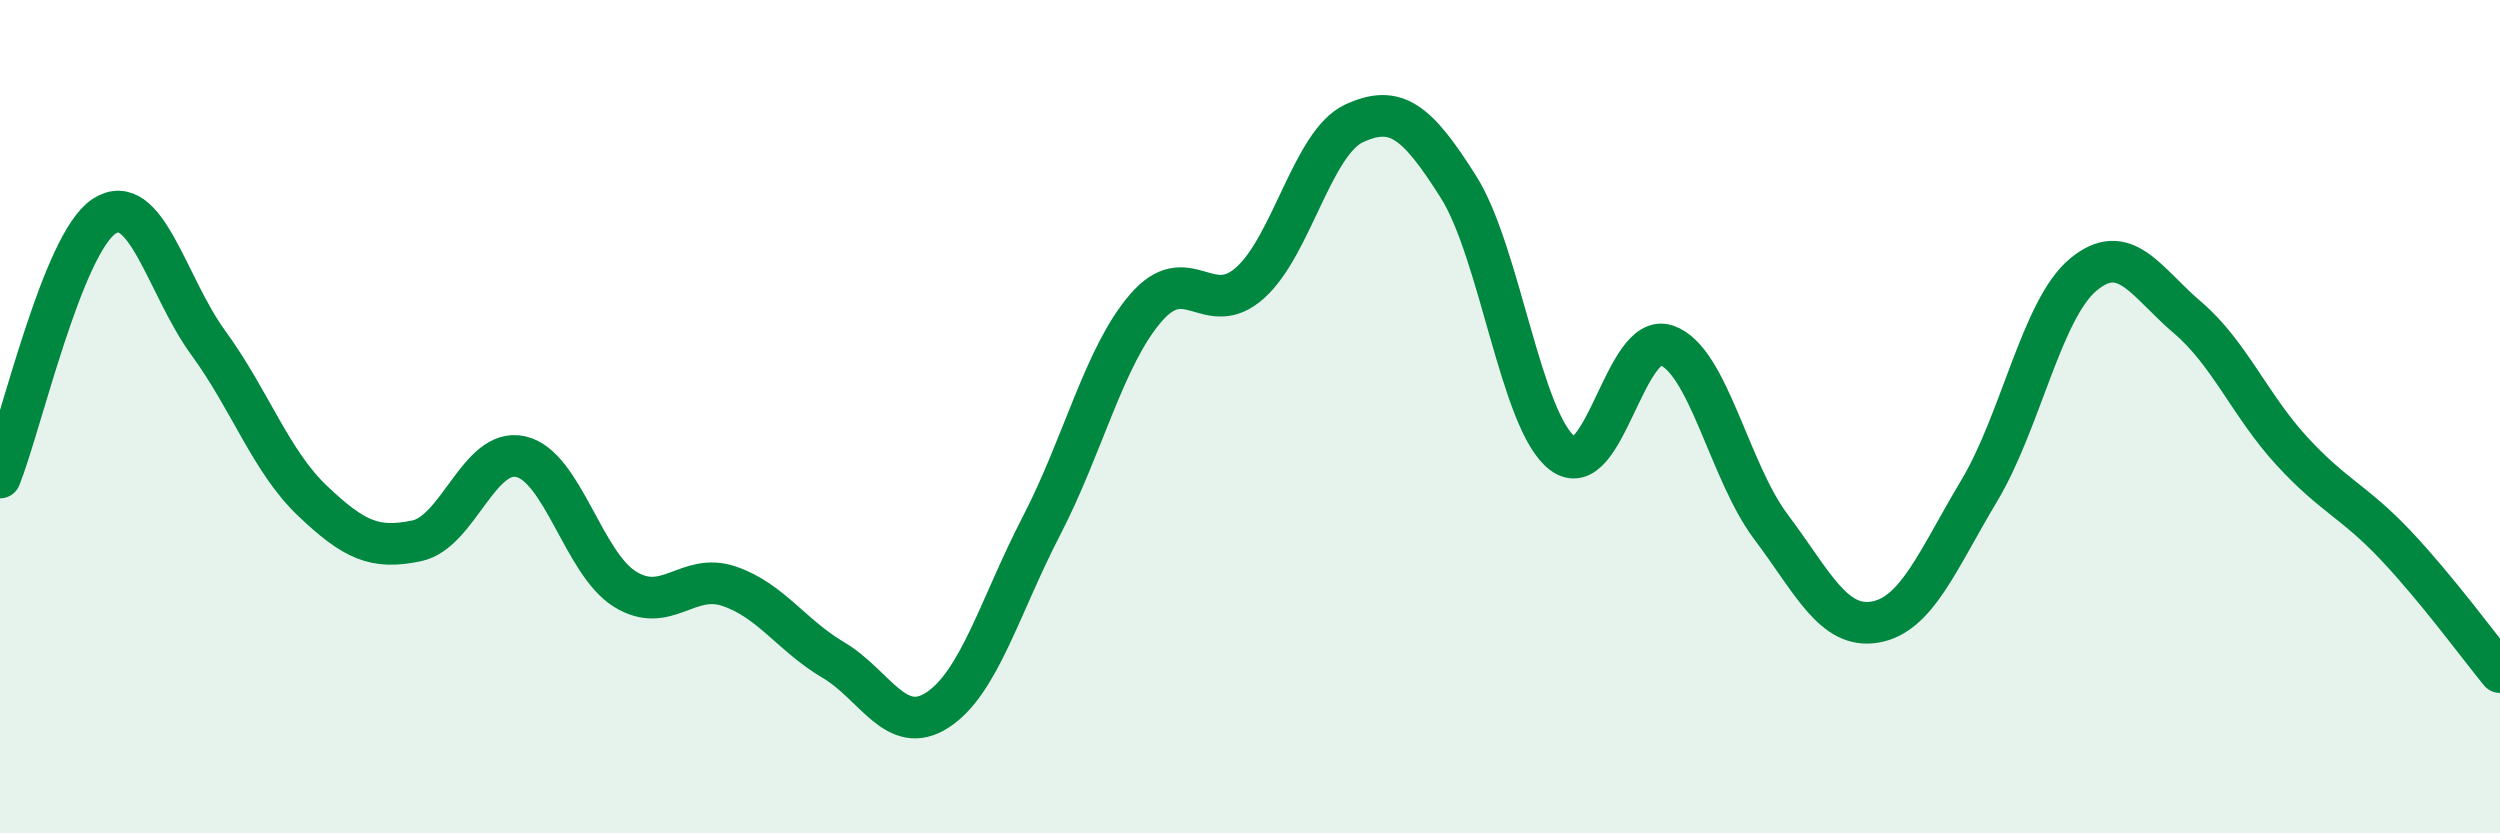
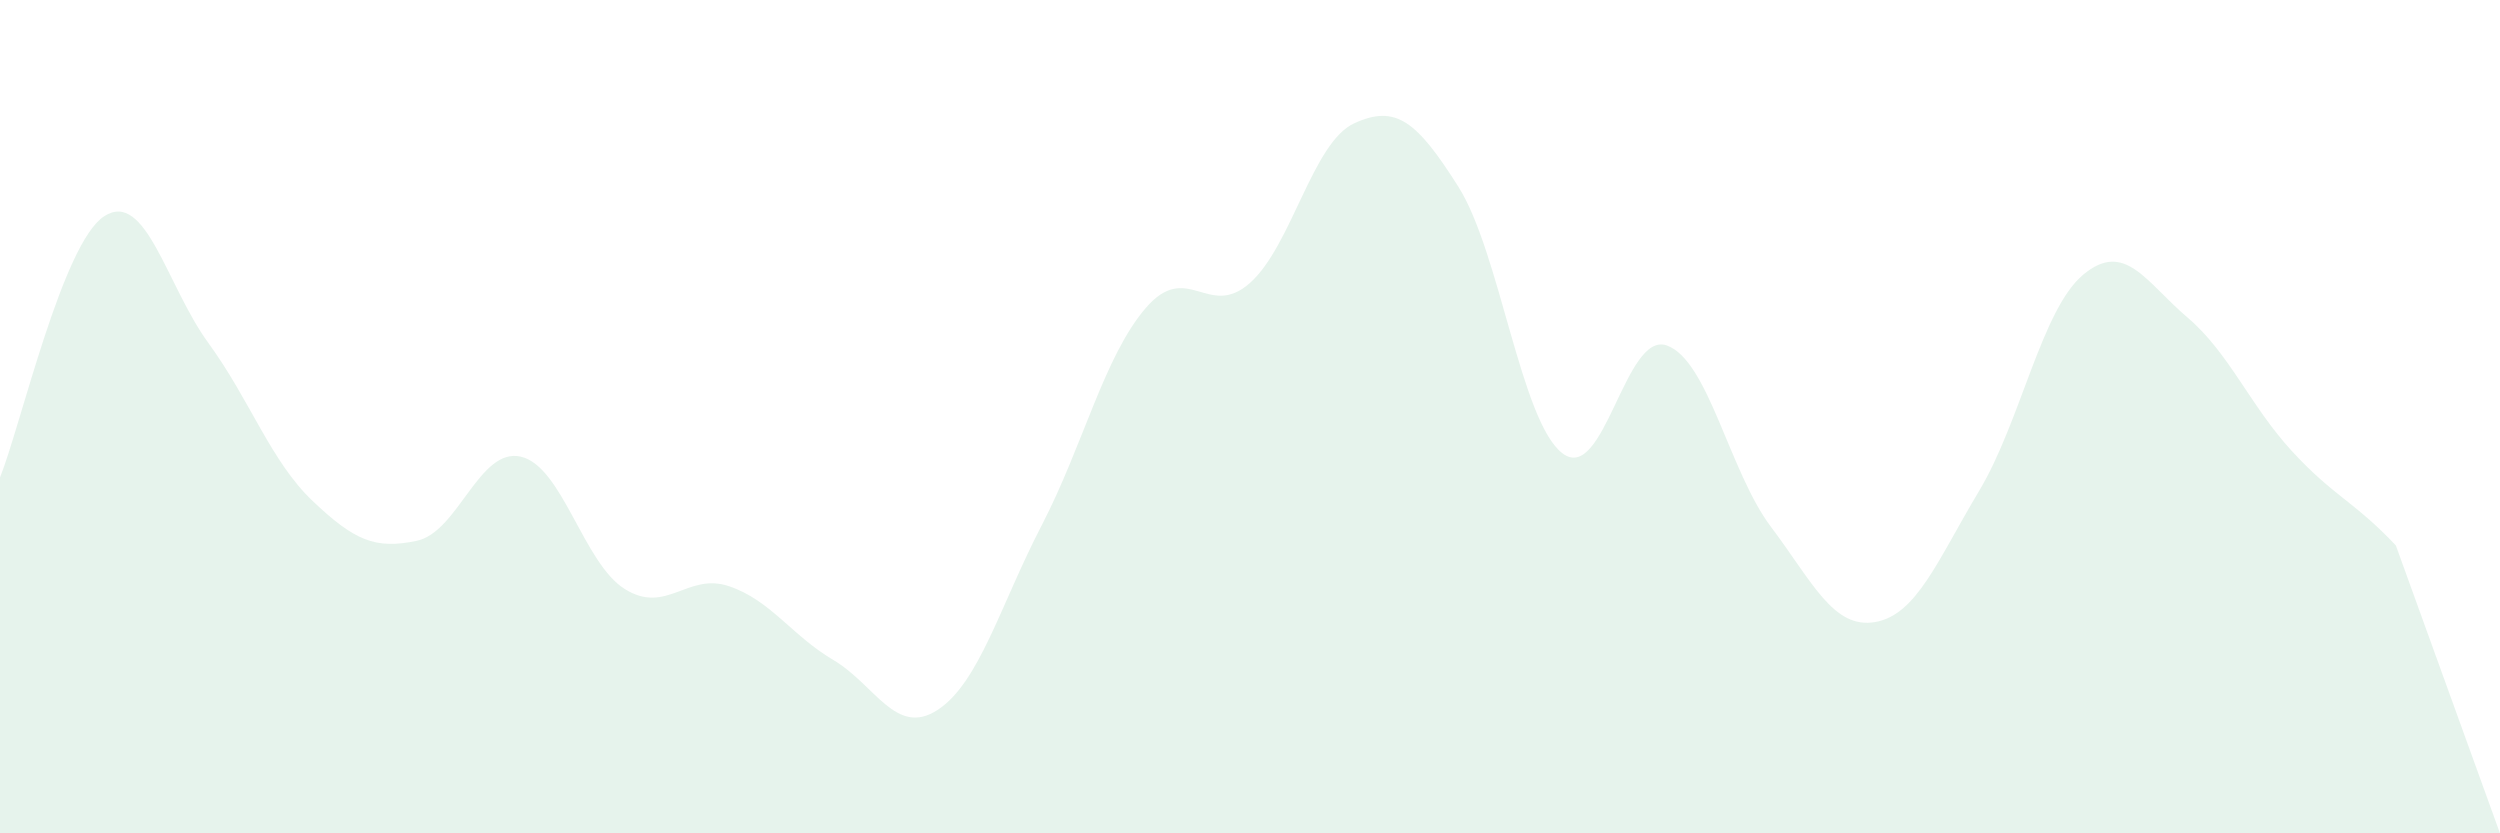
<svg xmlns="http://www.w3.org/2000/svg" width="60" height="20" viewBox="0 0 60 20">
-   <path d="M 0,11.46 C 0.5,10.21 1.5,5.84 2.5,5.19 C 3.5,4.54 4,6.86 5,8.23 C 6,9.6 6.5,11.07 7.5,12.02 C 8.5,12.97 9,13.19 10,12.98 C 11,12.77 11.5,10.73 12.5,10.96 C 13.5,11.19 14,13.52 15,14.14 C 16,14.76 16.5,13.73 17.5,14.07 C 18.5,14.41 19,15.25 20,15.84 C 21,16.43 21.5,17.69 22.5,17.04 C 23.5,16.39 24,14.54 25,12.61 C 26,10.68 26.5,8.55 27.5,7.39 C 28.5,6.23 29,7.68 30,6.79 C 31,5.9 31.5,3.42 32.5,2.96 C 33.5,2.5 34,2.9 35,4.48 C 36,6.06 36.5,10.12 37.5,10.88 C 38.5,11.64 39,7.94 40,8.29 C 41,8.64 41.5,11.31 42.5,12.64 C 43.5,13.97 44,15.1 45,14.93 C 46,14.76 46.5,13.45 47.5,11.78 C 48.5,10.11 49,7.42 50,6.59 C 51,5.76 51.5,6.77 52.5,7.62 C 53.5,8.47 54,9.73 55,10.82 C 56,11.91 56.5,12.03 57.5,13.09 C 58.5,14.15 59.5,15.52 60,16.13L60 20L0 20Z" fill="#008740" opacity="0.1" stroke-linecap="round" stroke-linejoin="round" />
-   <path d="M 0,11.46 C 0.5,10.21 1.5,5.84 2.5,5.19 C 3.5,4.54 4,6.86 5,8.23 C 6,9.6 6.5,11.07 7.5,12.02 C 8.5,12.97 9,13.19 10,12.98 C 11,12.77 11.5,10.73 12.5,10.96 C 13.5,11.19 14,13.52 15,14.14 C 16,14.76 16.5,13.73 17.5,14.07 C 18.5,14.41 19,15.25 20,15.84 C 21,16.43 21.5,17.69 22.5,17.04 C 23.5,16.39 24,14.54 25,12.61 C 26,10.68 26.5,8.55 27.5,7.39 C 28.5,6.23 29,7.68 30,6.79 C 31,5.9 31.5,3.42 32.5,2.96 C 33.5,2.5 34,2.9 35,4.48 C 36,6.06 36.5,10.12 37.5,10.88 C 38.5,11.64 39,7.94 40,8.29 C 41,8.64 41.5,11.31 42.5,12.64 C 43.5,13.97 44,15.1 45,14.93 C 46,14.76 46.5,13.45 47.5,11.78 C 48.5,10.11 49,7.42 50,6.59 C 51,5.76 51.5,6.77 52.5,7.62 C 53.5,8.47 54,9.73 55,10.82 C 56,11.91 56.5,12.03 57.5,13.09 C 58.5,14.15 59.5,15.52 60,16.13" stroke="#008740" stroke-width="1" fill="none" stroke-linecap="round" stroke-linejoin="round" />
+   <path d="M 0,11.46 C 0.5,10.21 1.5,5.84 2.5,5.19 C 3.5,4.54 4,6.86 5,8.23 C 6,9.6 6.5,11.07 7.5,12.02 C 8.5,12.97 9,13.19 10,12.98 C 11,12.77 11.5,10.73 12.5,10.96 C 13.5,11.19 14,13.52 15,14.14 C 16,14.76 16.5,13.73 17.5,14.07 C 18.5,14.41 19,15.25 20,15.84 C 21,16.43 21.5,17.69 22.5,17.04 C 23.5,16.39 24,14.54 25,12.61 C 26,10.68 26.5,8.55 27.5,7.39 C 28.5,6.23 29,7.68 30,6.79 C 31,5.9 31.5,3.42 32.5,2.96 C 33.5,2.5 34,2.9 35,4.48 C 36,6.06 36.5,10.12 37.5,10.88 C 38.5,11.64 39,7.94 40,8.29 C 41,8.64 41.5,11.31 42.5,12.64 C 43.5,13.97 44,15.1 45,14.93 C 46,14.76 46.5,13.45 47.5,11.78 C 48.5,10.11 49,7.42 50,6.59 C 51,5.76 51.5,6.77 52.5,7.62 C 53.5,8.47 54,9.73 55,10.82 C 56,11.91 56.5,12.03 57.5,13.09 L60 20L0 20Z" fill="#008740" opacity="0.1" stroke-linecap="round" stroke-linejoin="round" />
</svg>